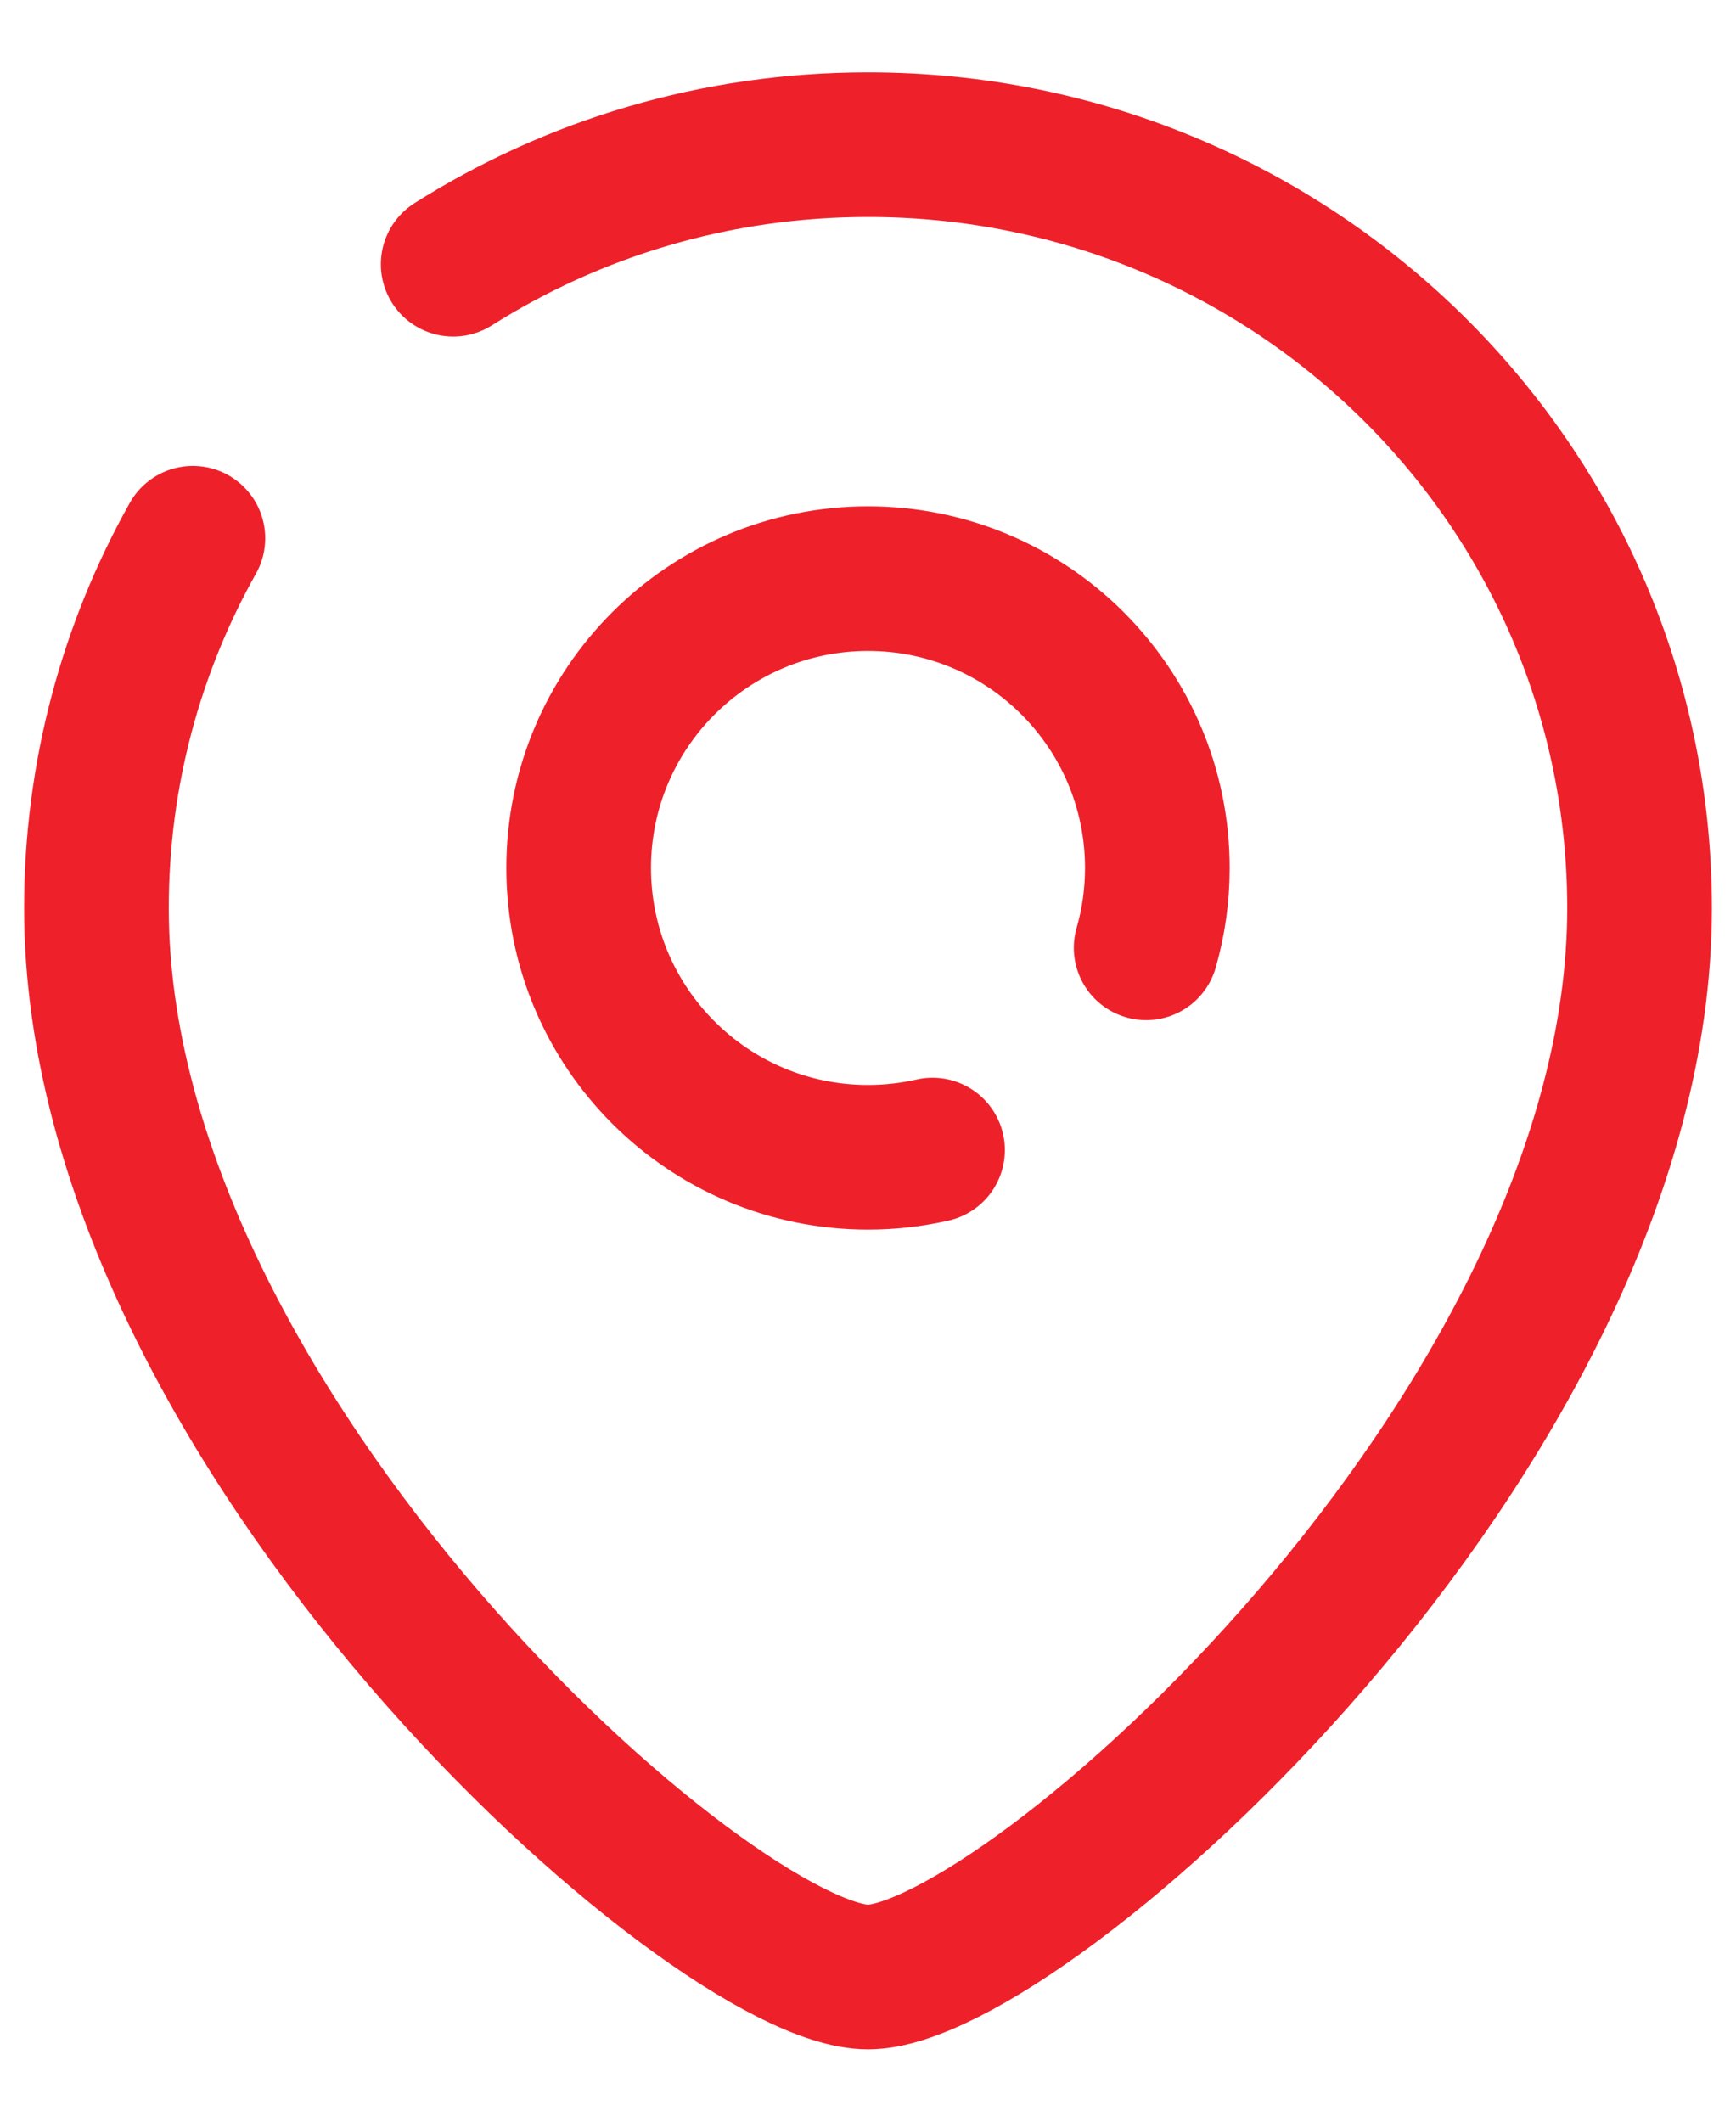
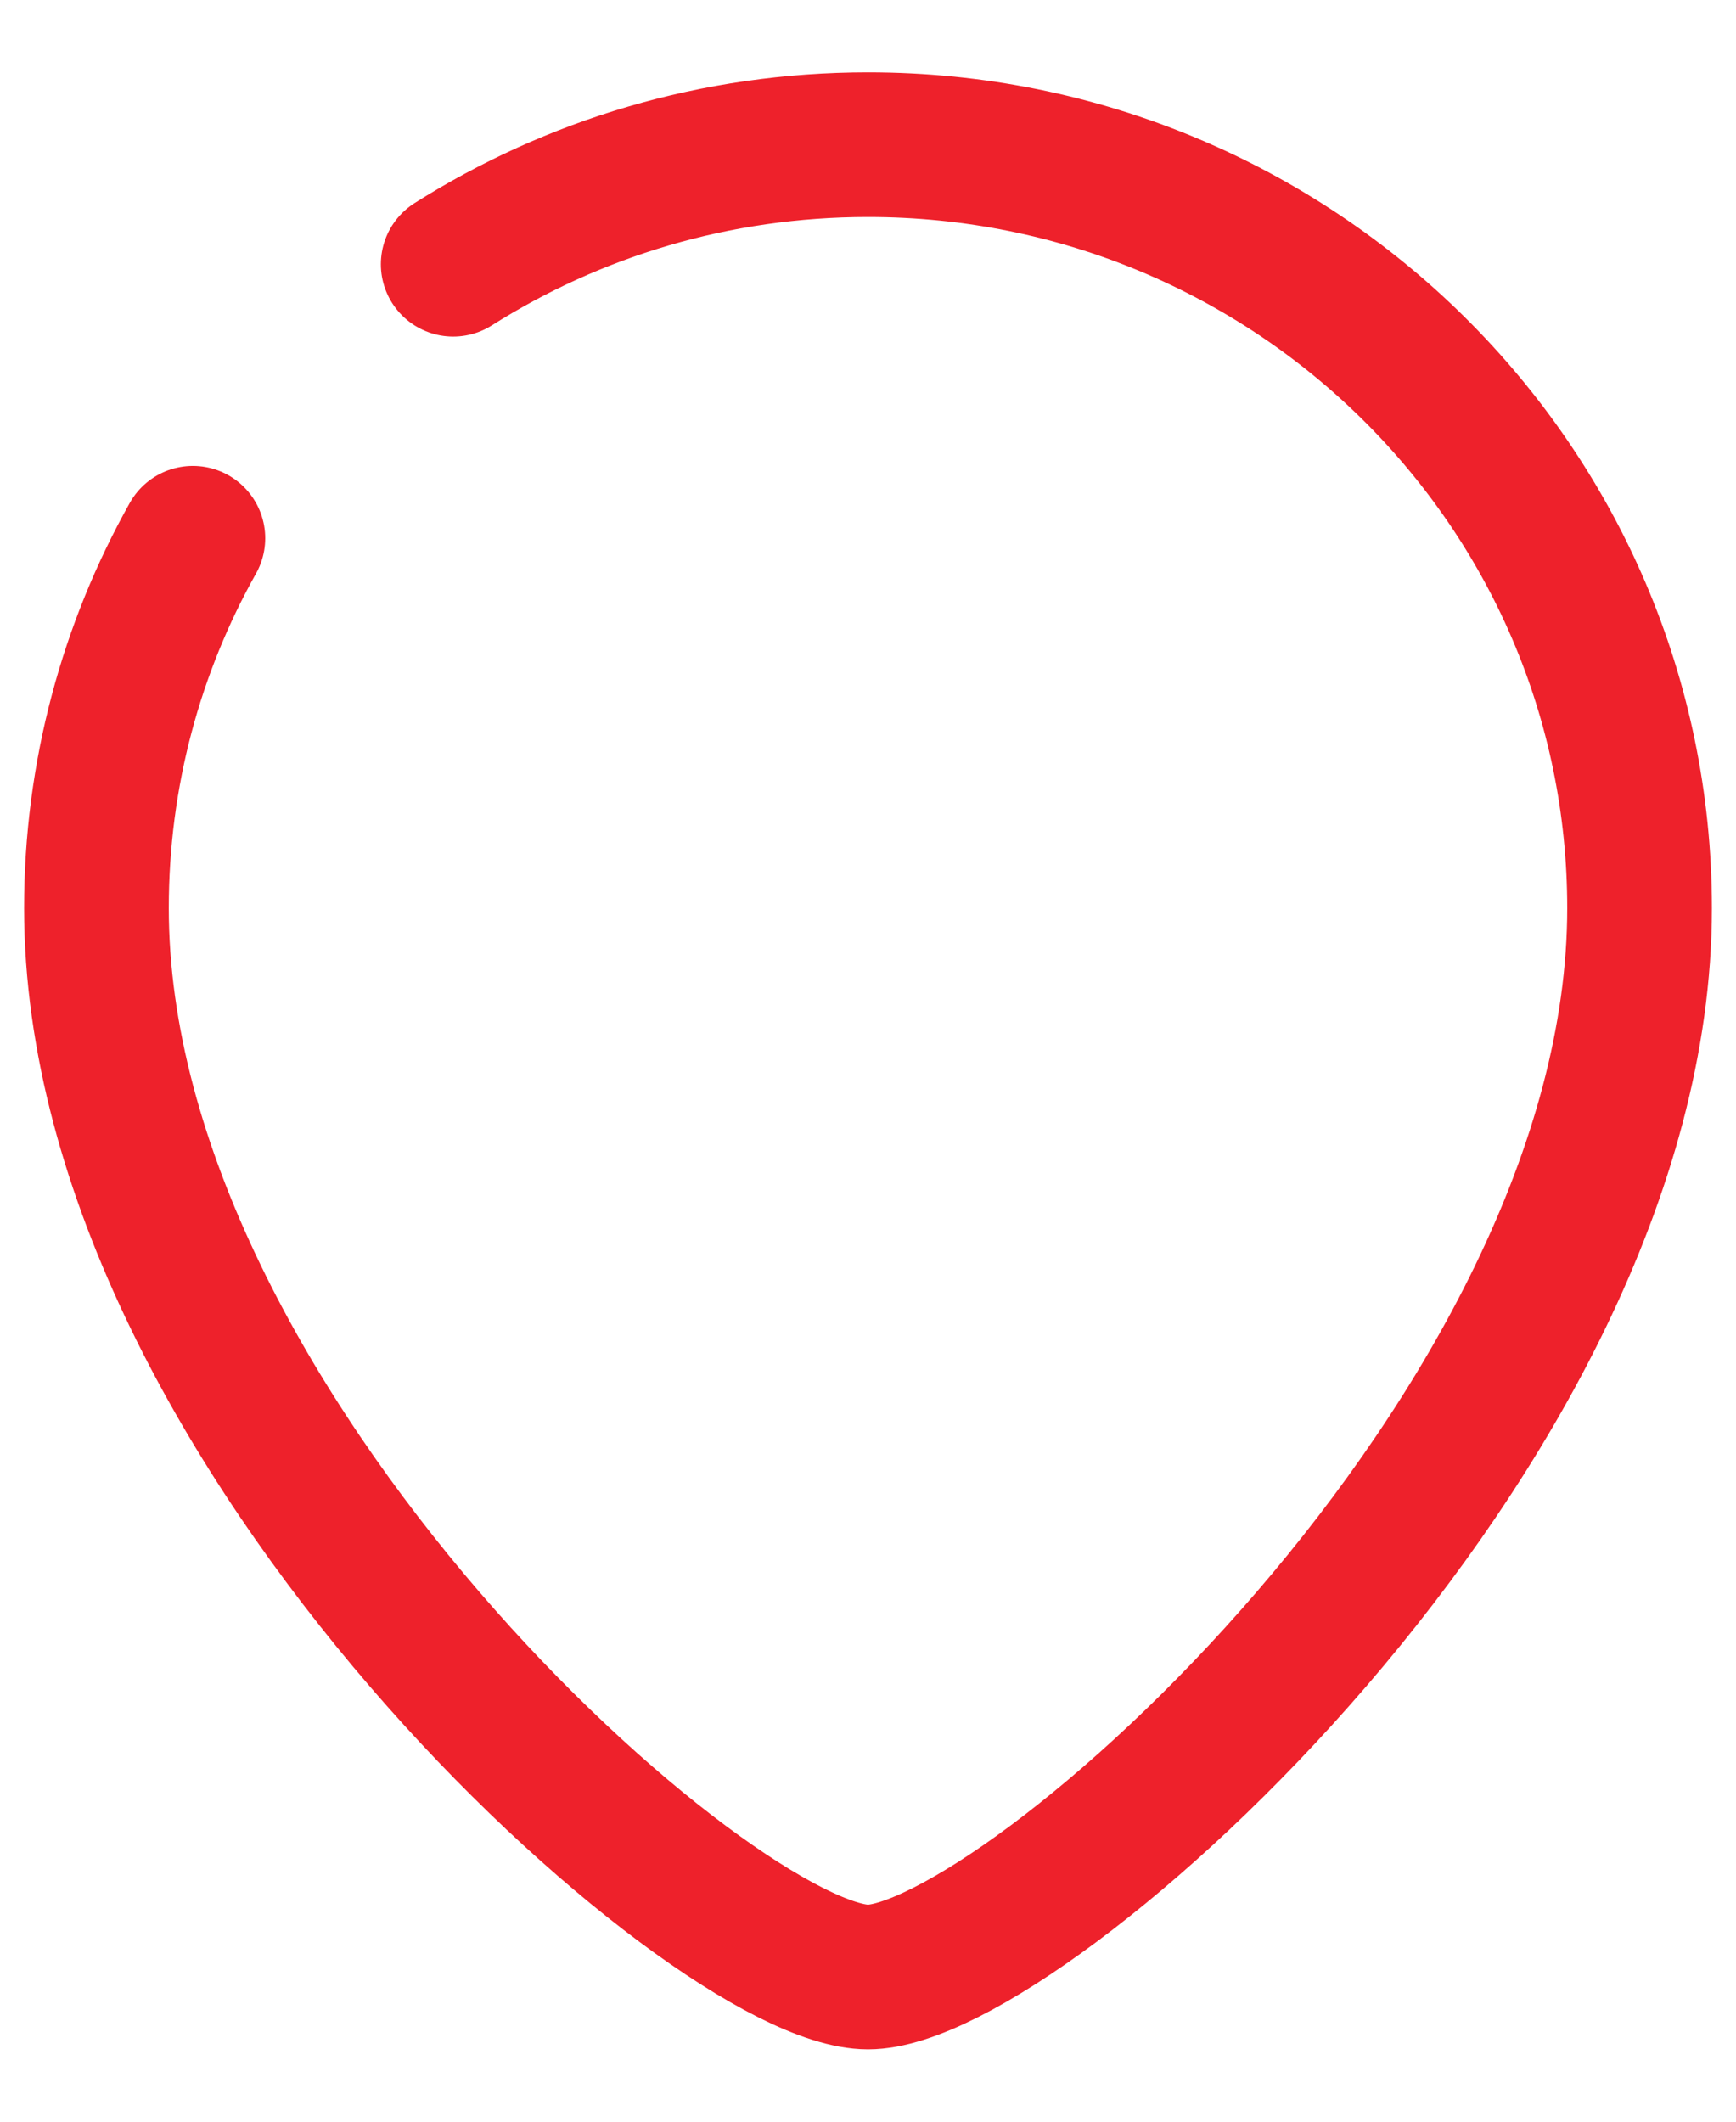
<svg xmlns="http://www.w3.org/2000/svg" width="18" height="22" viewBox="0 0 18 22" fill="none">
  <path d="M4.699 2.74C5.941 1.955 7.417 1.5 9 1.5C13.418 1.5 17 5.044 17 9.417C17 14.845 10.6 20.5 9 20.5C7.4 20.5 1 14.845 1 9.417C1 8.025 1.363 6.717 2 5.581" stroke="#EE212B" stroke-width="1.5" stroke-linecap="round" />
-   <path d="M11.884 9.828C11.96 9.565 12 9.287 12 9C12 7.343 10.657 6 9 6C7.343 6 6 7.343 6 9C6 10.657 7.343 12 9 12C9.23 12 9.454 11.974 9.669 11.925" stroke="#EE212B" stroke-width="1.5" stroke-linecap="round" />
</svg>